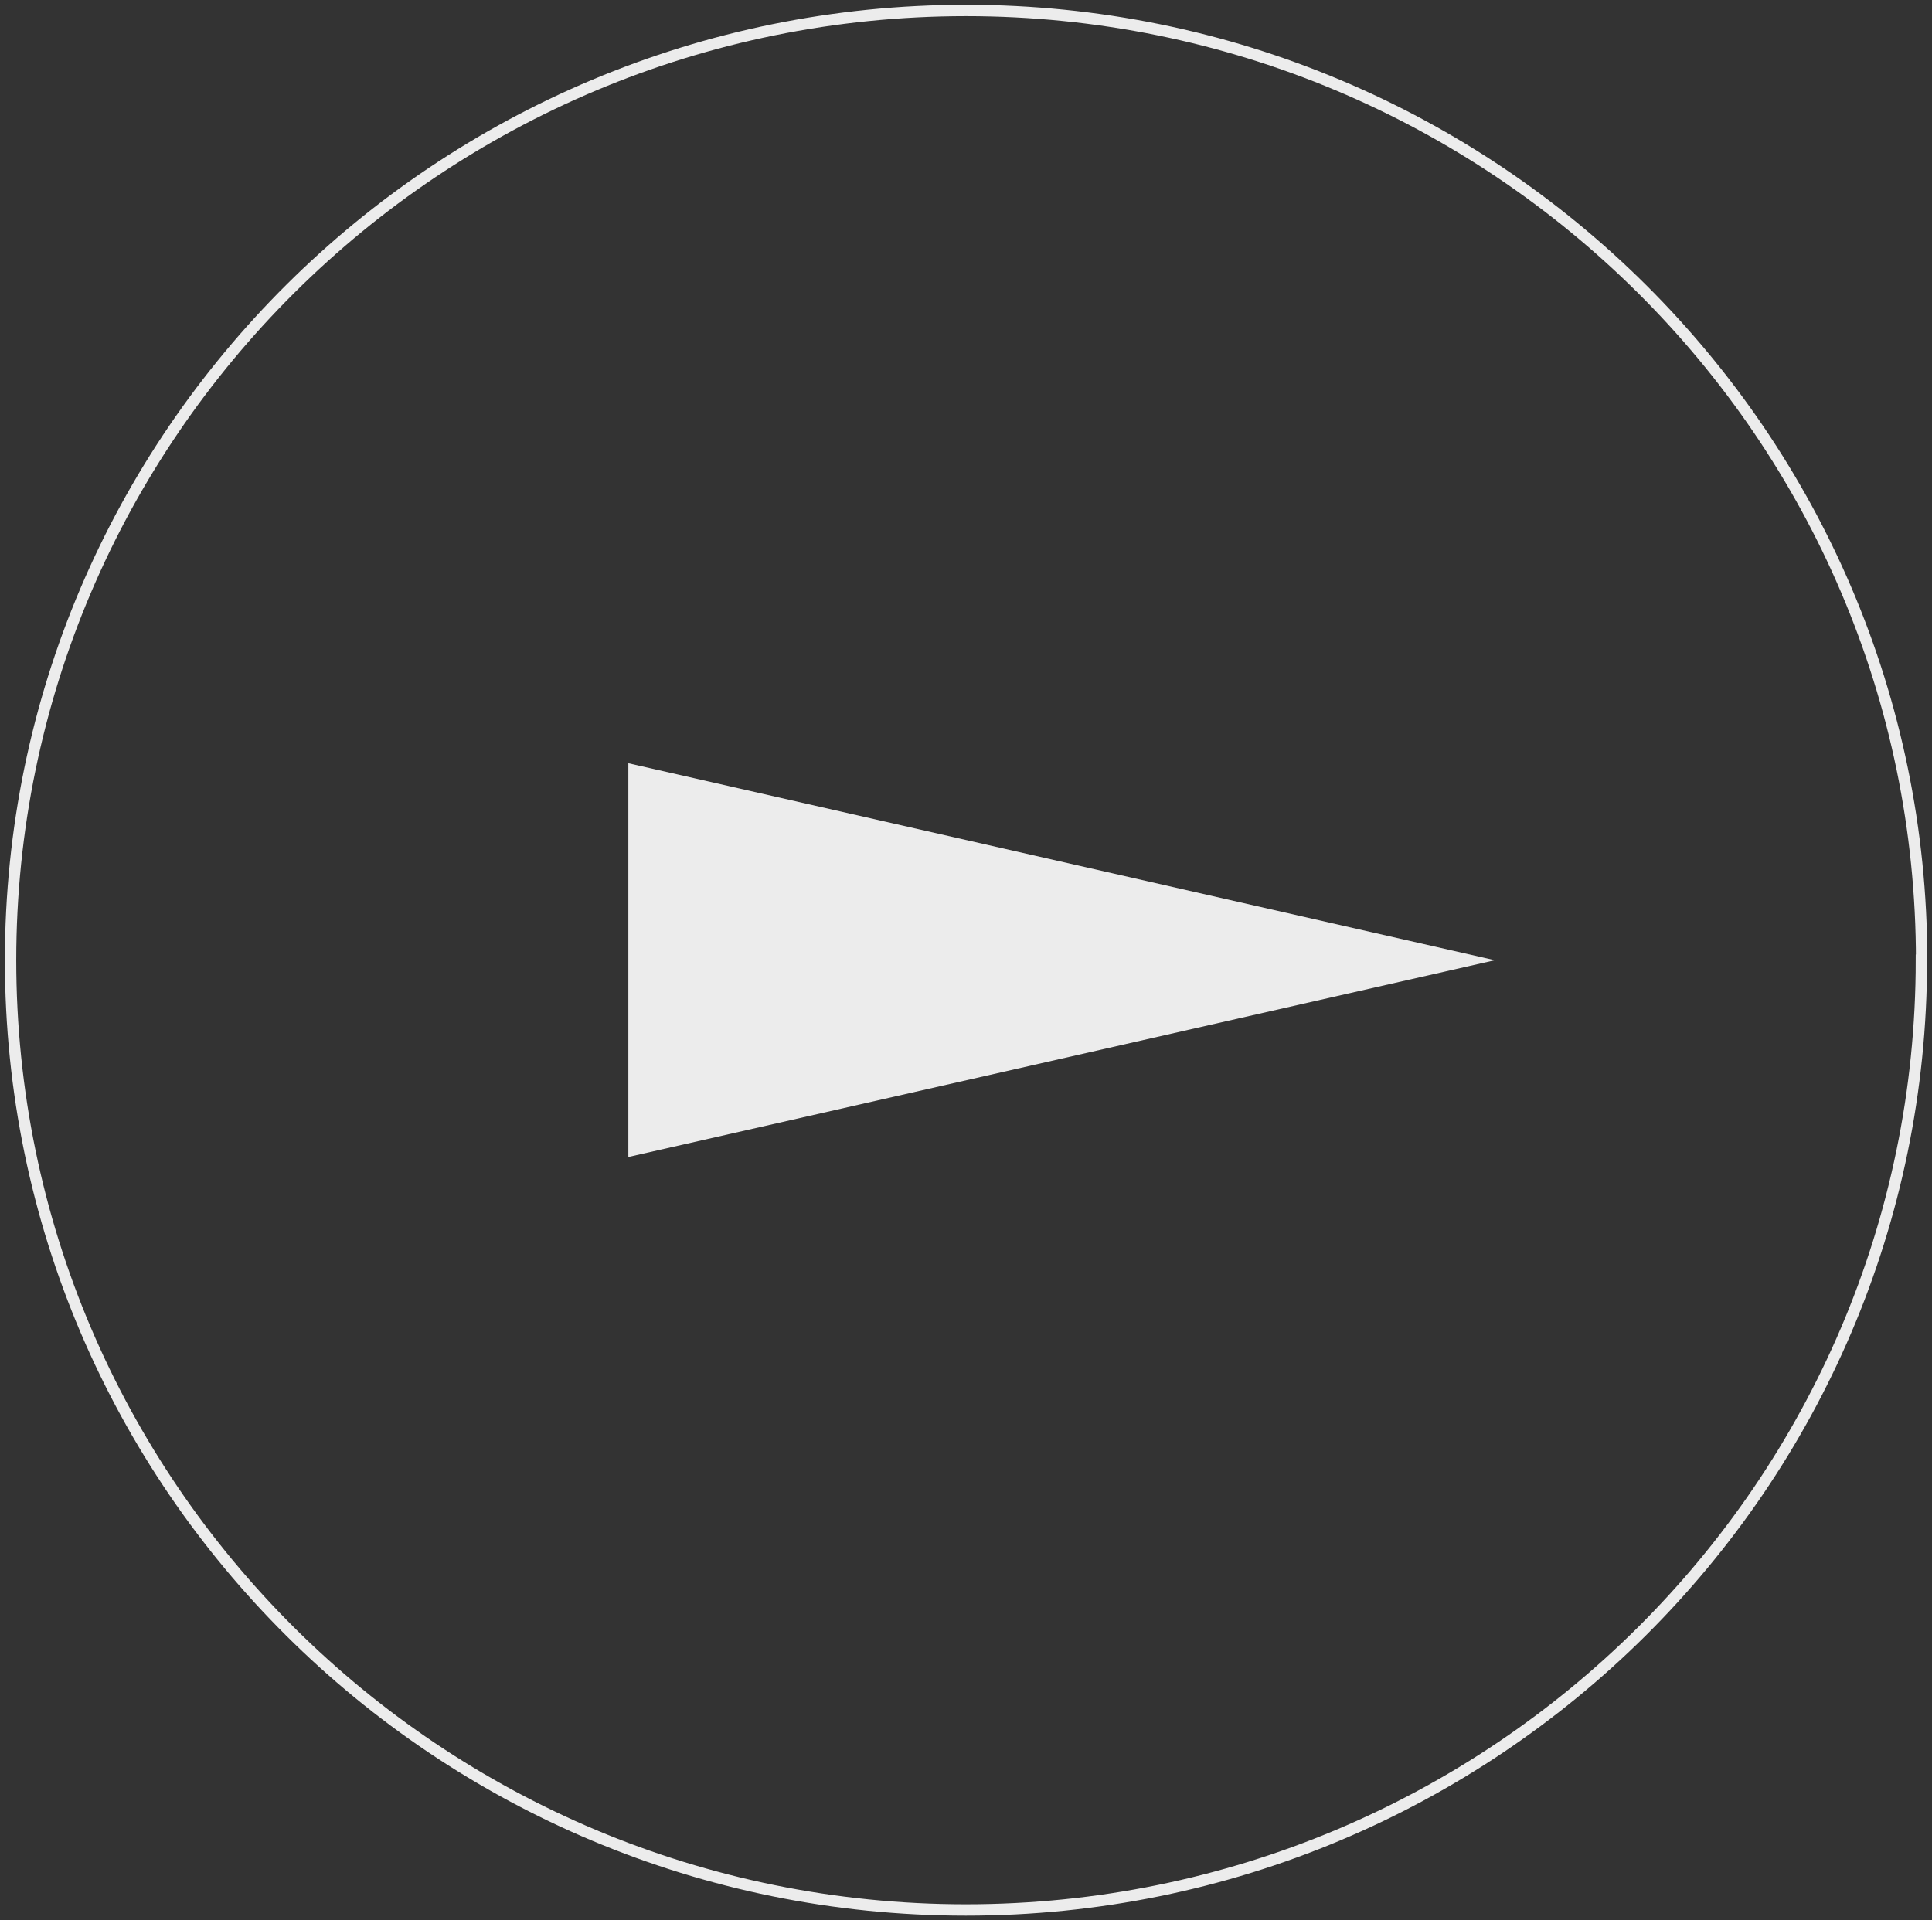
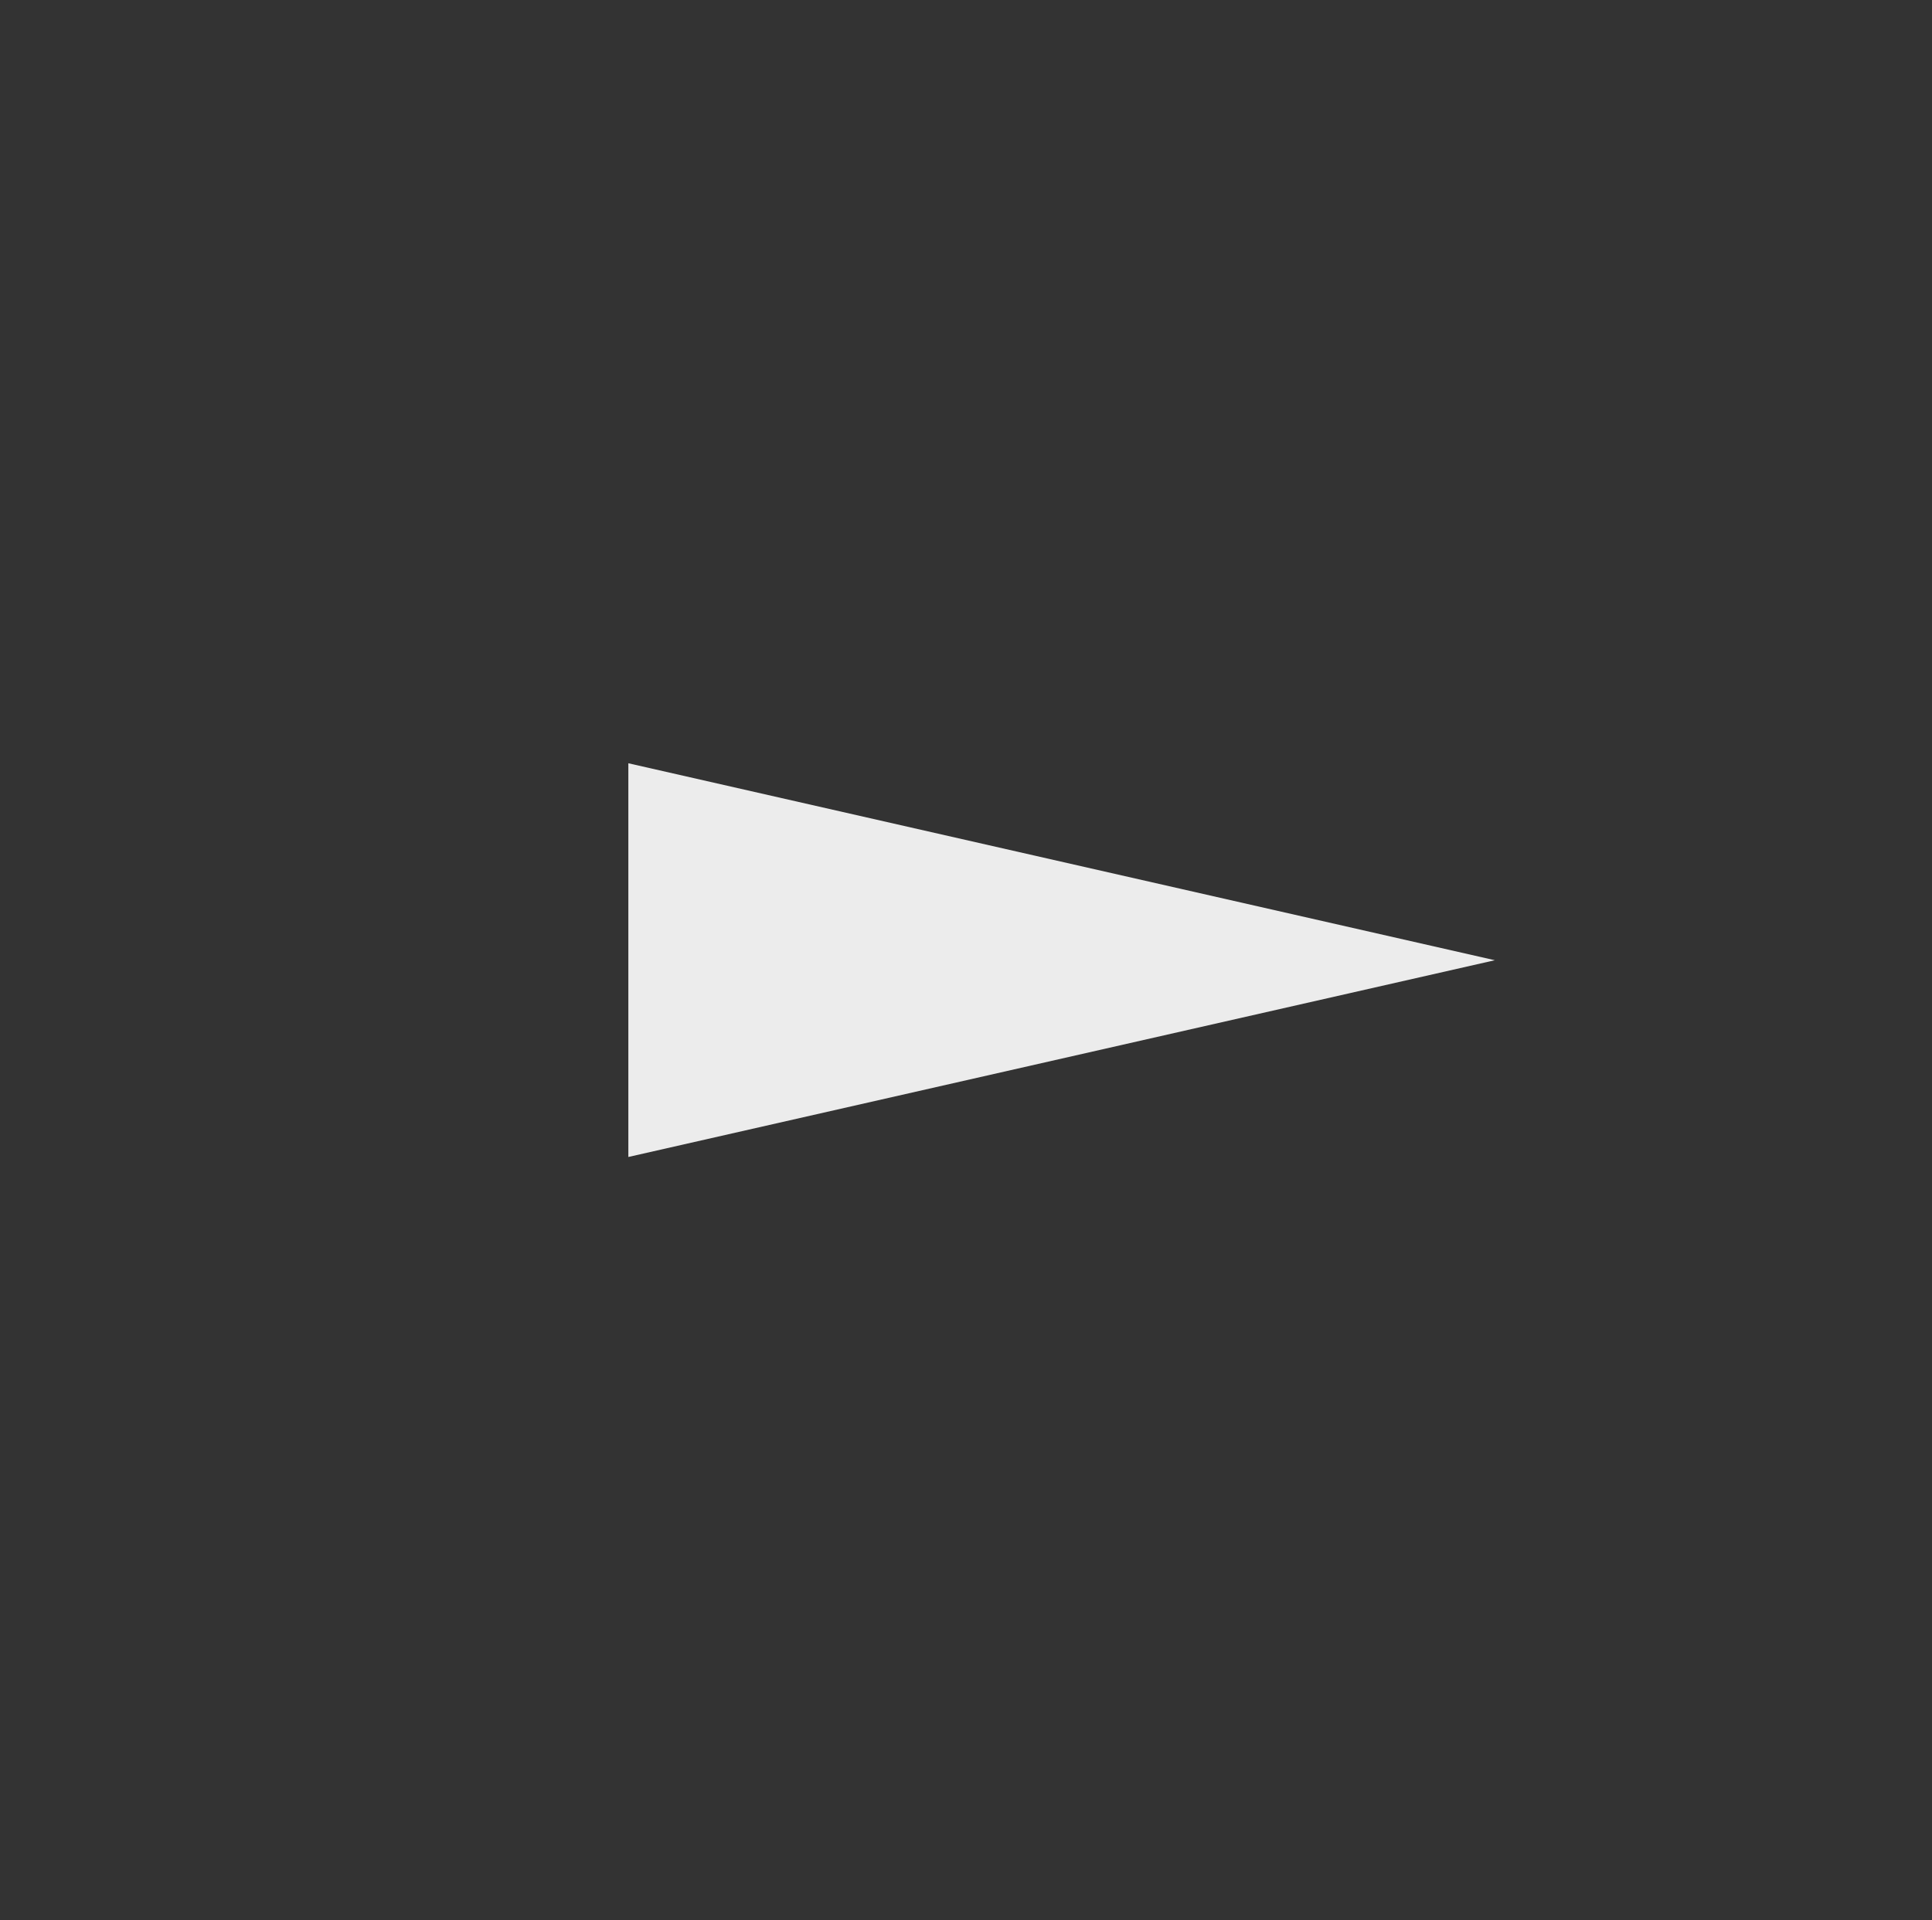
<svg xmlns="http://www.w3.org/2000/svg" width="170" height="169" viewBox="0 0 170 169" fill="none">
  <rect x="0" y="0" width="170" height="169" fill="#333333" stroke="none" />
  <g clip-path="url(#clip0_364_2)">
    <path d="M131.533 84.51L55.289 101.826V67.175L131.533 84.51Z" fill="#ECECEC" />
-     <path d="M169.069 84.509C169.069 130.667 131.421 168.093 84.99 168.093C38.559 168.093 0.93 130.667 0.93 84.509C0.93 38.351 38.577 0.925 85.008 0.925C131.44 0.925 169.087 38.351 169.087 84.509H169.069Z" stroke="#ECECEC" stroke-miterlimit="10" />
  </g>
  <defs>
    <clipPath id="clip0_364_2">
      <rect width="170" height="169" fill="white" />
    </clipPath>
  </defs>
</svg>